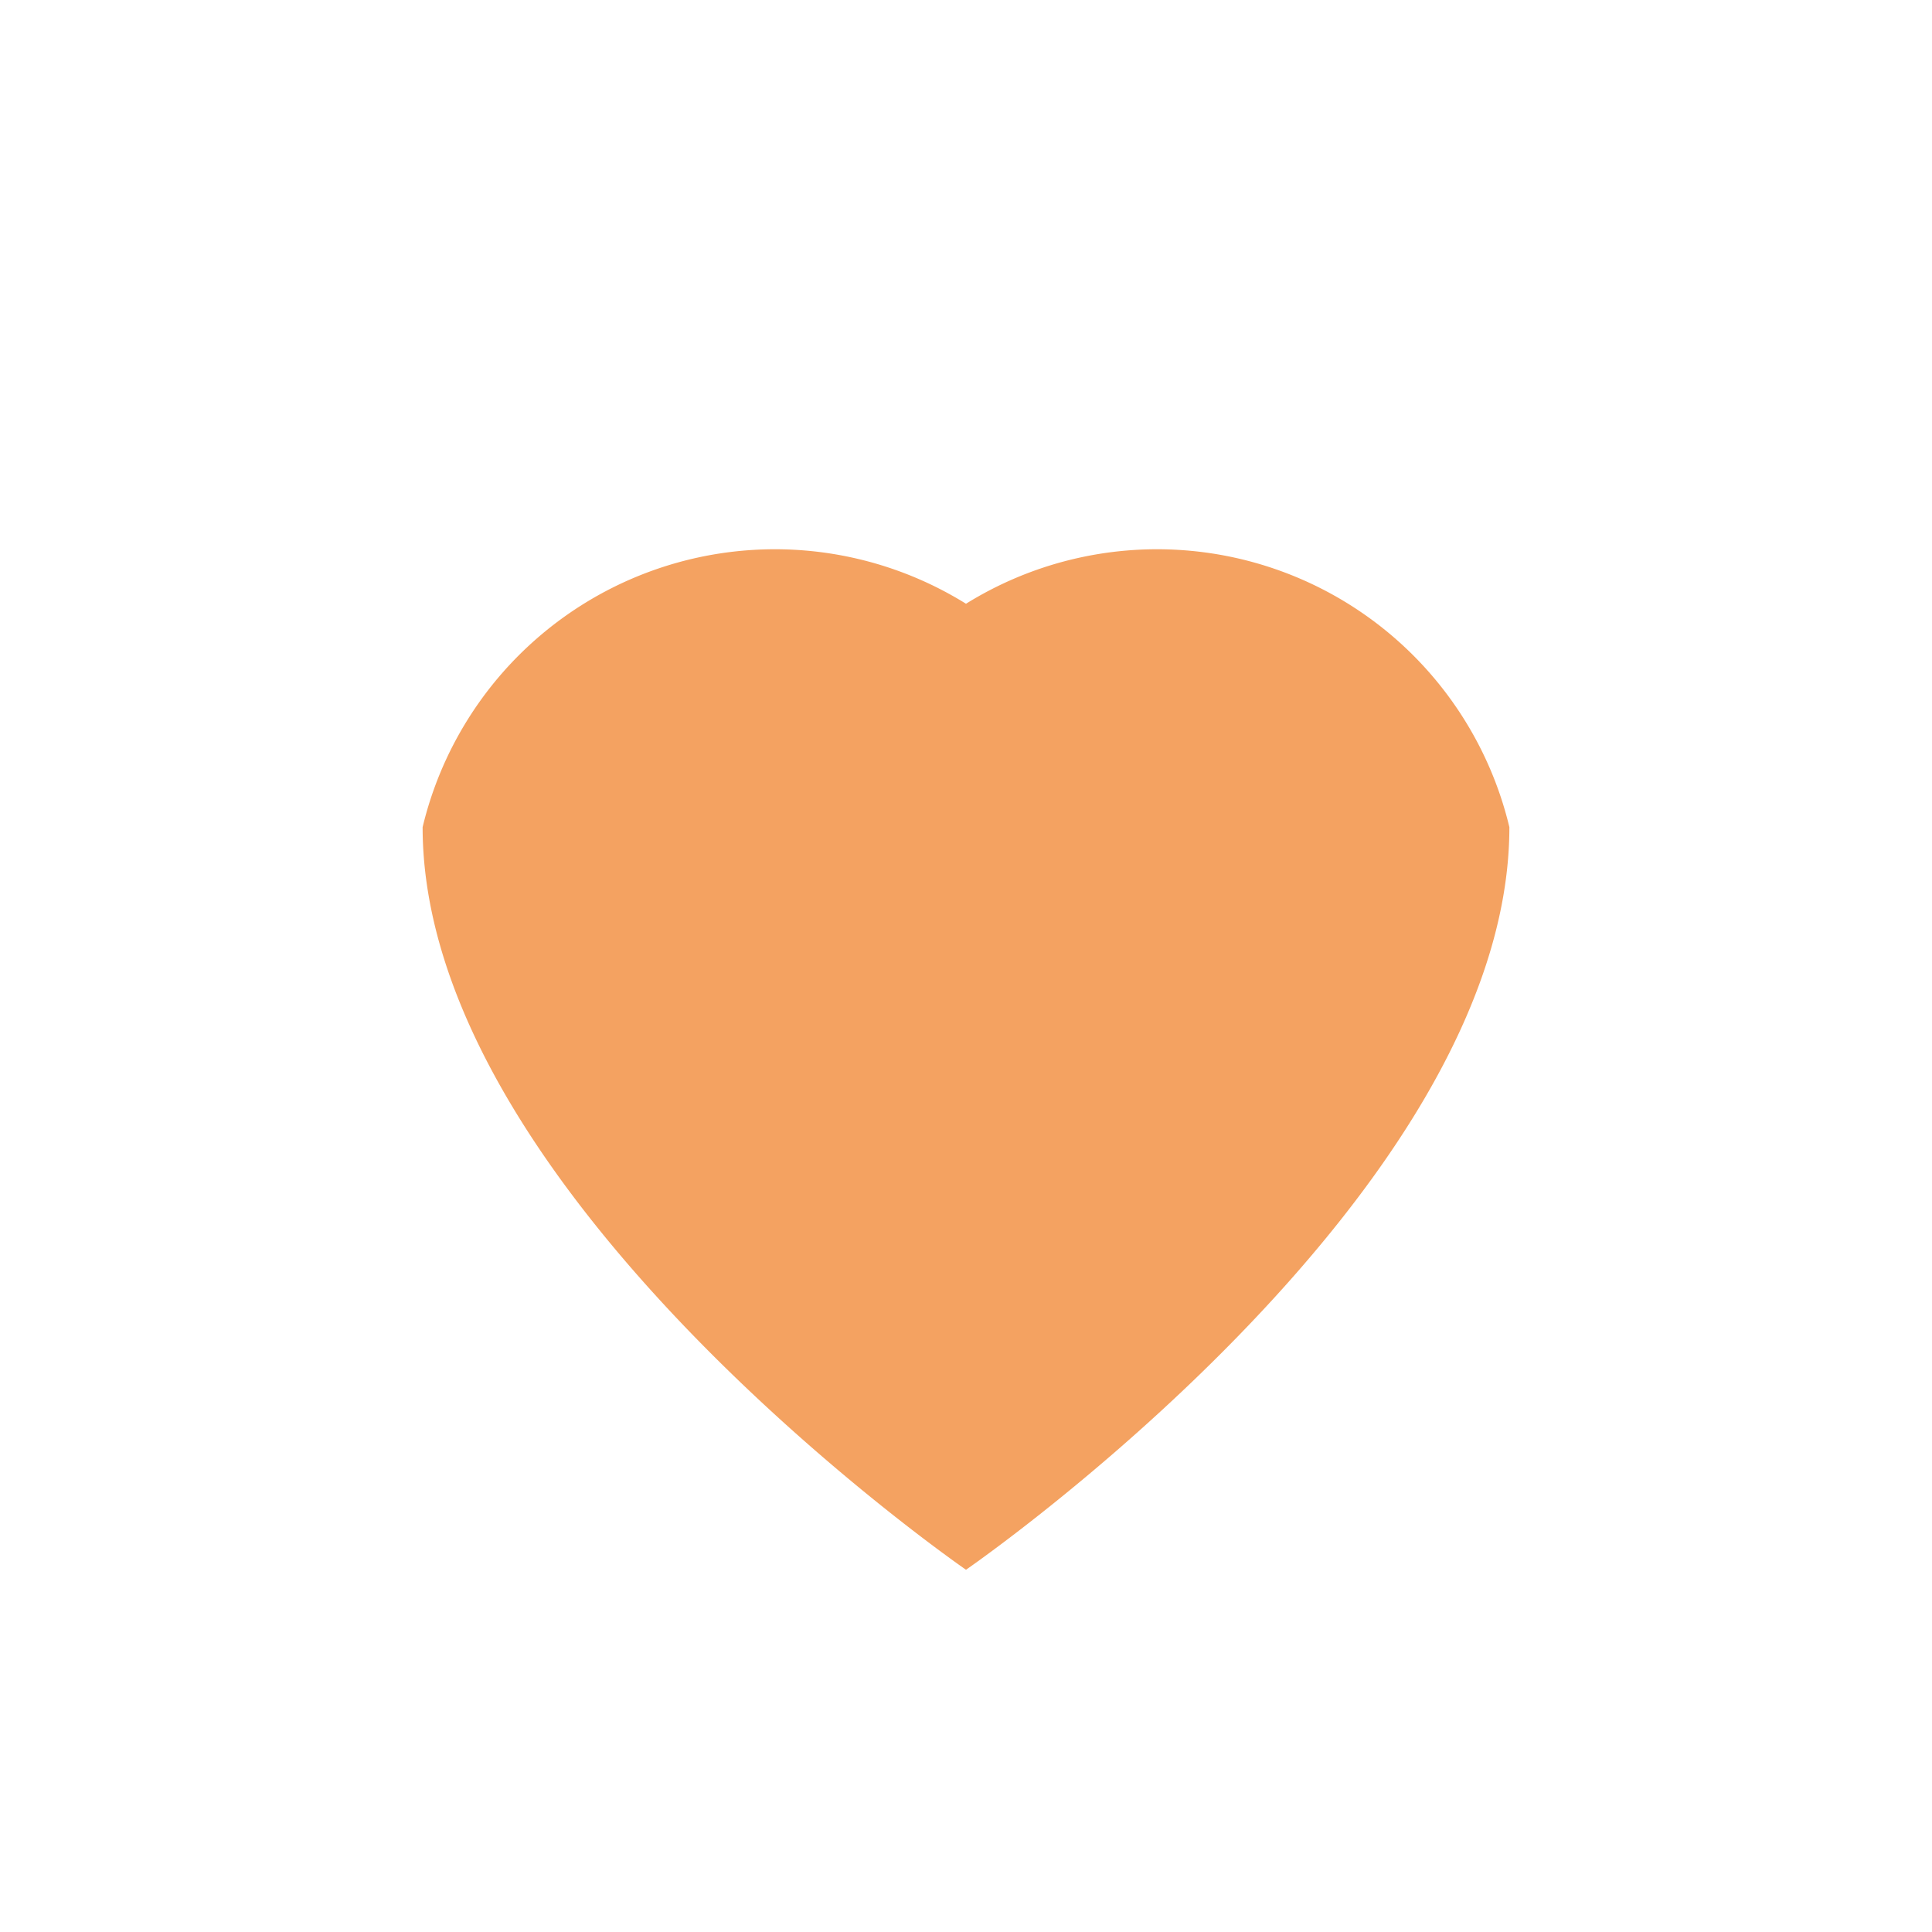
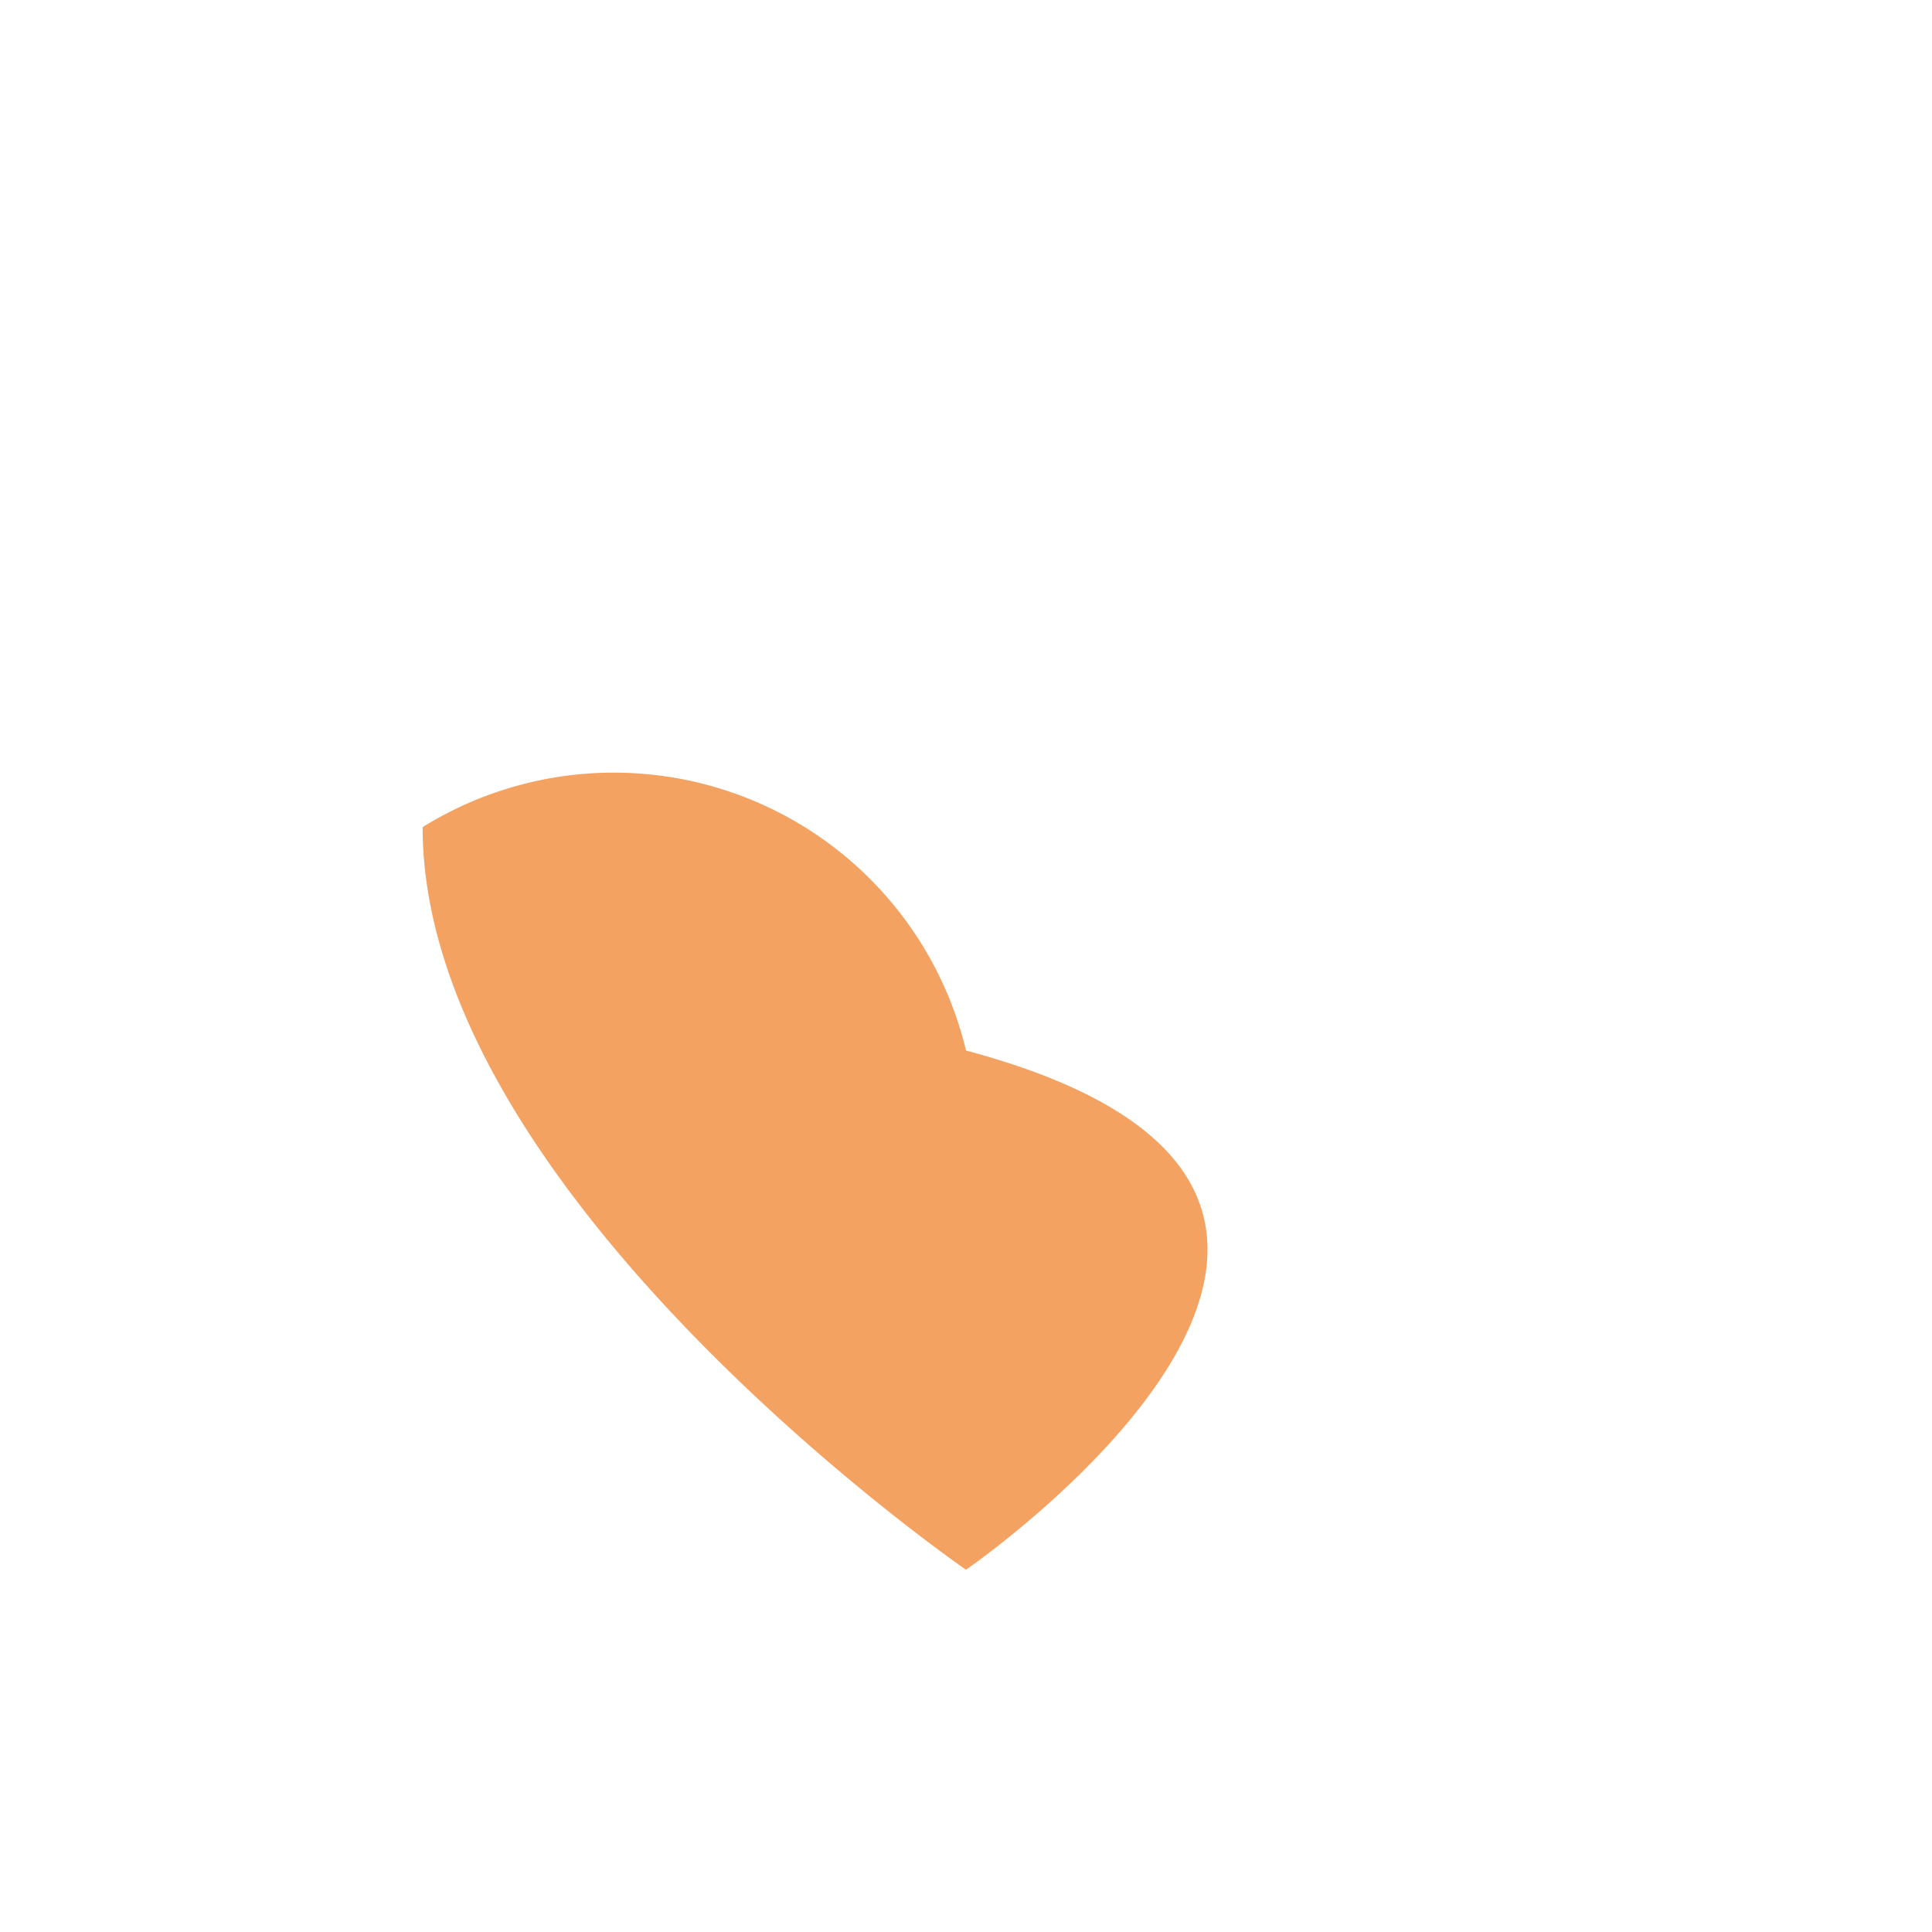
<svg xmlns="http://www.w3.org/2000/svg" width="32" height="32" viewBox="0 0 32 32">
-   <path d="M16 26s-9-6.2-9-12.3A6 6 0 0 1 16 10a6 6 0 0 1 9 3.7C25 19.8 16 26 16 26z" fill="#F4A261" />
+   <path d="M16 26s-9-6.2-9-12.3a6 6 0 0 1 9 3.7C25 19.8 16 26 16 26z" fill="#F4A261" />
</svg>